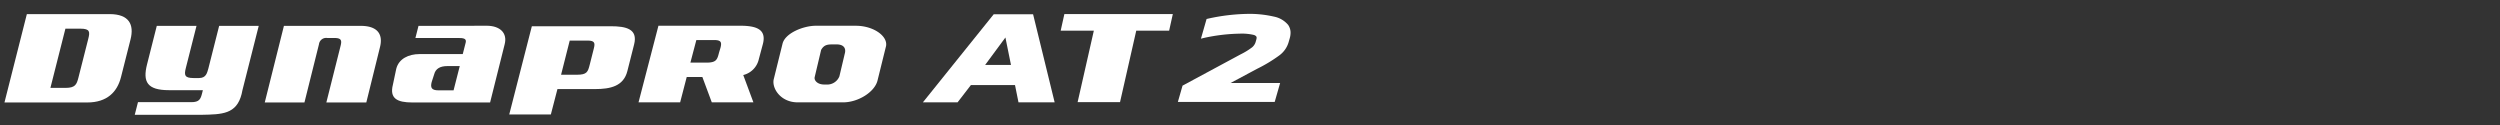
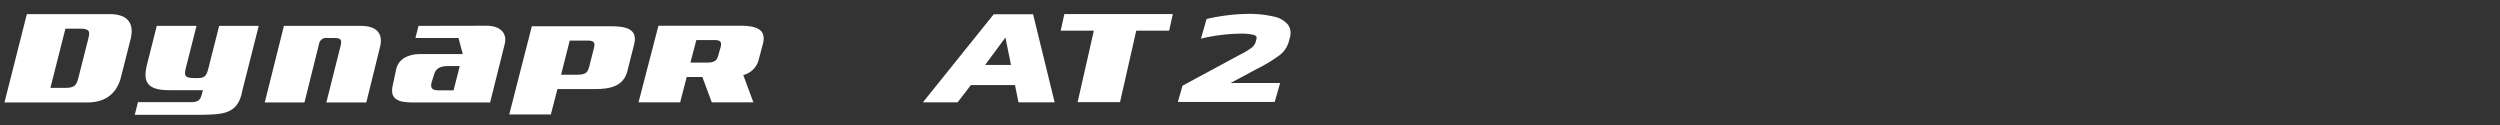
<svg xmlns="http://www.w3.org/2000/svg" width="560" height="28" viewBox="0 0 560 28">
  <rect x="0" y="0" width="560" height="28" fill="#333333" stroke="none" />
  <defs>
    <clipPath id="clip-path">
      <rect id="사각형_13638" data-name="사각형 13638" width="560" height="28" fill="#fff" opacity="0" />
    </clipPath>
    <clipPath id="clip-path-2">
      <rect id="사각형_13637" data-name="사각형 13637" width="401.188" height="25.887" fill="#fff" />
    </clipPath>
  </defs>
  <g id="RF_12_-_DYNAPRO_AT2_XTREME_" data-name="RF 12 - DYNAPRO AT2 XTREME  " clip-path="url(#clip-path)">
    <g id="그룹_12957" data-name="그룹 12957" transform="translate(1 3.113)">
      <g id="그룹_12956" data-name="그룹 12956" clip-path="url(#clip-path-2)">
-         <path id="패스_56544" data-name="패스 56544" d="M318.126,4.614l-8.941,0c-2.79,0-6.871,1.636-7.471,4.006l-1.989,8.03c-.416,2.045,1.6,5.123,5.373,5.123h10.2c3.28,0,7.019-2.249,7.685-4.879l1.911-7.722c.424-2.223-2.787-4.554-6.769-4.554m-2.451,6.138-1.23,5.2a2.934,2.934,0,0,1-2.942,1.823h-.459c-1.517,0-2.293-.919-2.135-1.646l1.448-6.11c.7-1.232,1.532-1.232,2.837-1.232h.6c1.694,0,2.145.915,1.885,1.969" transform="translate(-127.422 -1.96)" fill="#fff" />
        <path id="패스_56545" data-name="패스 56545" d="M114.151,4.669H105.73l-4.293,17.158h8.89l3.254-13.043a1.621,1.621,0,0,1,1.873-1.4h1.617c1.585,0,1.641.61,1.346,1.784l-3.184,12.658h8.952l3.064-12.4c.748-2.95-.629-4.76-4.3-4.76Z" transform="translate(-43.132 -1.985)" fill="#fff" />
-         <path id="패스_56546" data-name="패스 56546" d="M166.887,10.963h-9.649c-2.5,0-4.677,1.049-5.248,3.3l-.753,3.567c-.777,3.066.935,3.974,4.357,3.974h17.418l3.272-13.07c.623-2.454-1-4.088-3.96-4.118l-15.349.03-.691,2.715h9.654c.918,0,1.855.057,1.617.993Zm-2.058,8.124h-3.366c-1.585,0-1.852-.612-1.544-1.843l.568-1.754c.316-1.255,1.329-1.838,2.952-1.838h2.776Z" transform="translate(-64.229 -1.963)" fill="#fff" />
+         <path id="패스_56546" data-name="패스 56546" d="M166.887,10.963h-9.649c-2.5,0-4.677,1.049-5.248,3.3l-.753,3.567c-.777,3.066.935,3.974,4.357,3.974h17.418l3.272-13.07c.623-2.454-1-4.088-3.96-4.118l-15.349.03-.691,2.715h9.654Zm-2.058,8.124h-3.366c-1.585,0-1.852-.612-1.544-1.843l.568-1.754c.316-1.255,1.329-1.838,2.952-1.838h2.776Z" transform="translate(-64.229 -1.963)" fill="#fff" />
        <path id="패스_56547" data-name="패스 56547" d="M219.477,4.809h-17.7l-5.062,19.756h9.321l1.475-5.68h8.4c3.525,0,6.411-.672,7.261-4.028l1.516-5.989c.874-3.446-1.79-4.058-5.214-4.058m-3.809,4.966-.916,3.621c-.416,1.634-.612,2.277-2.872,2.277h-3.553l1.937-7.653h4.014c1.587,0,1.7.556,1.389,1.754" transform="translate(-83.644 -2.045)" fill="#fff" />
        <path id="패스_56548" data-name="패스 56548" d="M66.037,19.07l-.184.732c-.325,1.282-.639,1.954-2.4,1.954H51.5l-.72,2.831H65.737c4.575-.089,7.83-.112,8.977-4.643l.187-.873,3.648-14.4H69.682l-2.416,9.549c-.288,1-.508,2.134-2.093,2.134h-1.23c-2.043,0-2.114-.694-1.724-2.248l2.392-9.435h-8.9l-2.18,8.619c-.984,3.884-.022,5.782,4.921,5.782Z" transform="translate(-21.594 -1.985)" fill="#fff" />
        <path id="패스_56549" data-name="패스 56549" d="M23.546.08H5.016L0,19.875H18.534c4.48,0,6.729-2.377,7.565-5.669l2.141-8.46C29.082,2.423,27.918.08,23.546.08M18.762,5.662l-2.19,8.631c-.4,1.574-.729,2.315-2.916,2.315H10.293L13.652,3.343h3.366c2.185,0,2.143.743,1.744,2.319" transform="translate(0 -0.034)" fill="#fff" />
        <path id="패스_56550" data-name="패스 56550" d="M269.751,4.608h-18.19L247.1,21.768h9.322l1.475-5.68h3.5l2.112,5.68h9.321l-2.274-6.115a4.716,4.716,0,0,0,3.5-3.594l.91-3.394c.873-3.445-1.79-4.058-5.215-4.058m-9.7,3.211h4.014c1.588,0,1.7.556,1.389,1.754l-.311,1.025c-.415,1.635-.612,2.278-2.871,2.278h-3.553Z" transform="translate(-105.07 -1.959)" fill="#fff" />
        <path id="패스_56551" data-name="패스 56551" d="M481.931,2.406a5.526,5.526,0,0,0-3.138-1.8A24.222,24.222,0,0,0,472.746,0a43.908,43.908,0,0,0-8.829,1.092l-.206.05-1.265,4.409.613-.153a39.969,39.969,0,0,1,8.057-.971,11.765,11.765,0,0,1,3.137.276A1.2,1.2,0,0,1,474.8,5a.476.476,0,0,1,.121.348,1.5,1.5,0,0,1-.067.4l-.1.352a2.526,2.526,0,0,1-.839,1.383,15.342,15.342,0,0,1-2.553,1.568L458.327,16.07l-1.048,3.656h21.69l1.219-4.251H469.08l6.026-3.215a32.718,32.718,0,0,0,4.924-2.982A5.644,5.644,0,0,0,482.1,6.3l.237-.831a4.49,4.49,0,0,0,.187-1.235,2.994,2.994,0,0,0-.59-1.83" transform="translate(-194.438 0)" fill="#fff" />
        <path id="패스_56552" data-name="패스 56552" d="M411.615,3.787h7.428L415.408,19.8h9.5l3.634-16.011h7.367l.824-3.715H412.44Z" transform="translate(-175.022 -0.031)" fill="#fff" />
        <path id="패스_56553" data-name="패스 56553" d="M381.89.151h-8.116L357.913,19.877h7.771l2.984-3.869h9.881l.78,3.869h8.1L382.6.151ZM371.864,11.49,376.4,5.349l1.246,6.141h-5.783Z" transform="translate(-152.187 -0.064)" fill="#fff" />
      </g>
    </g>
  </g>
</svg>